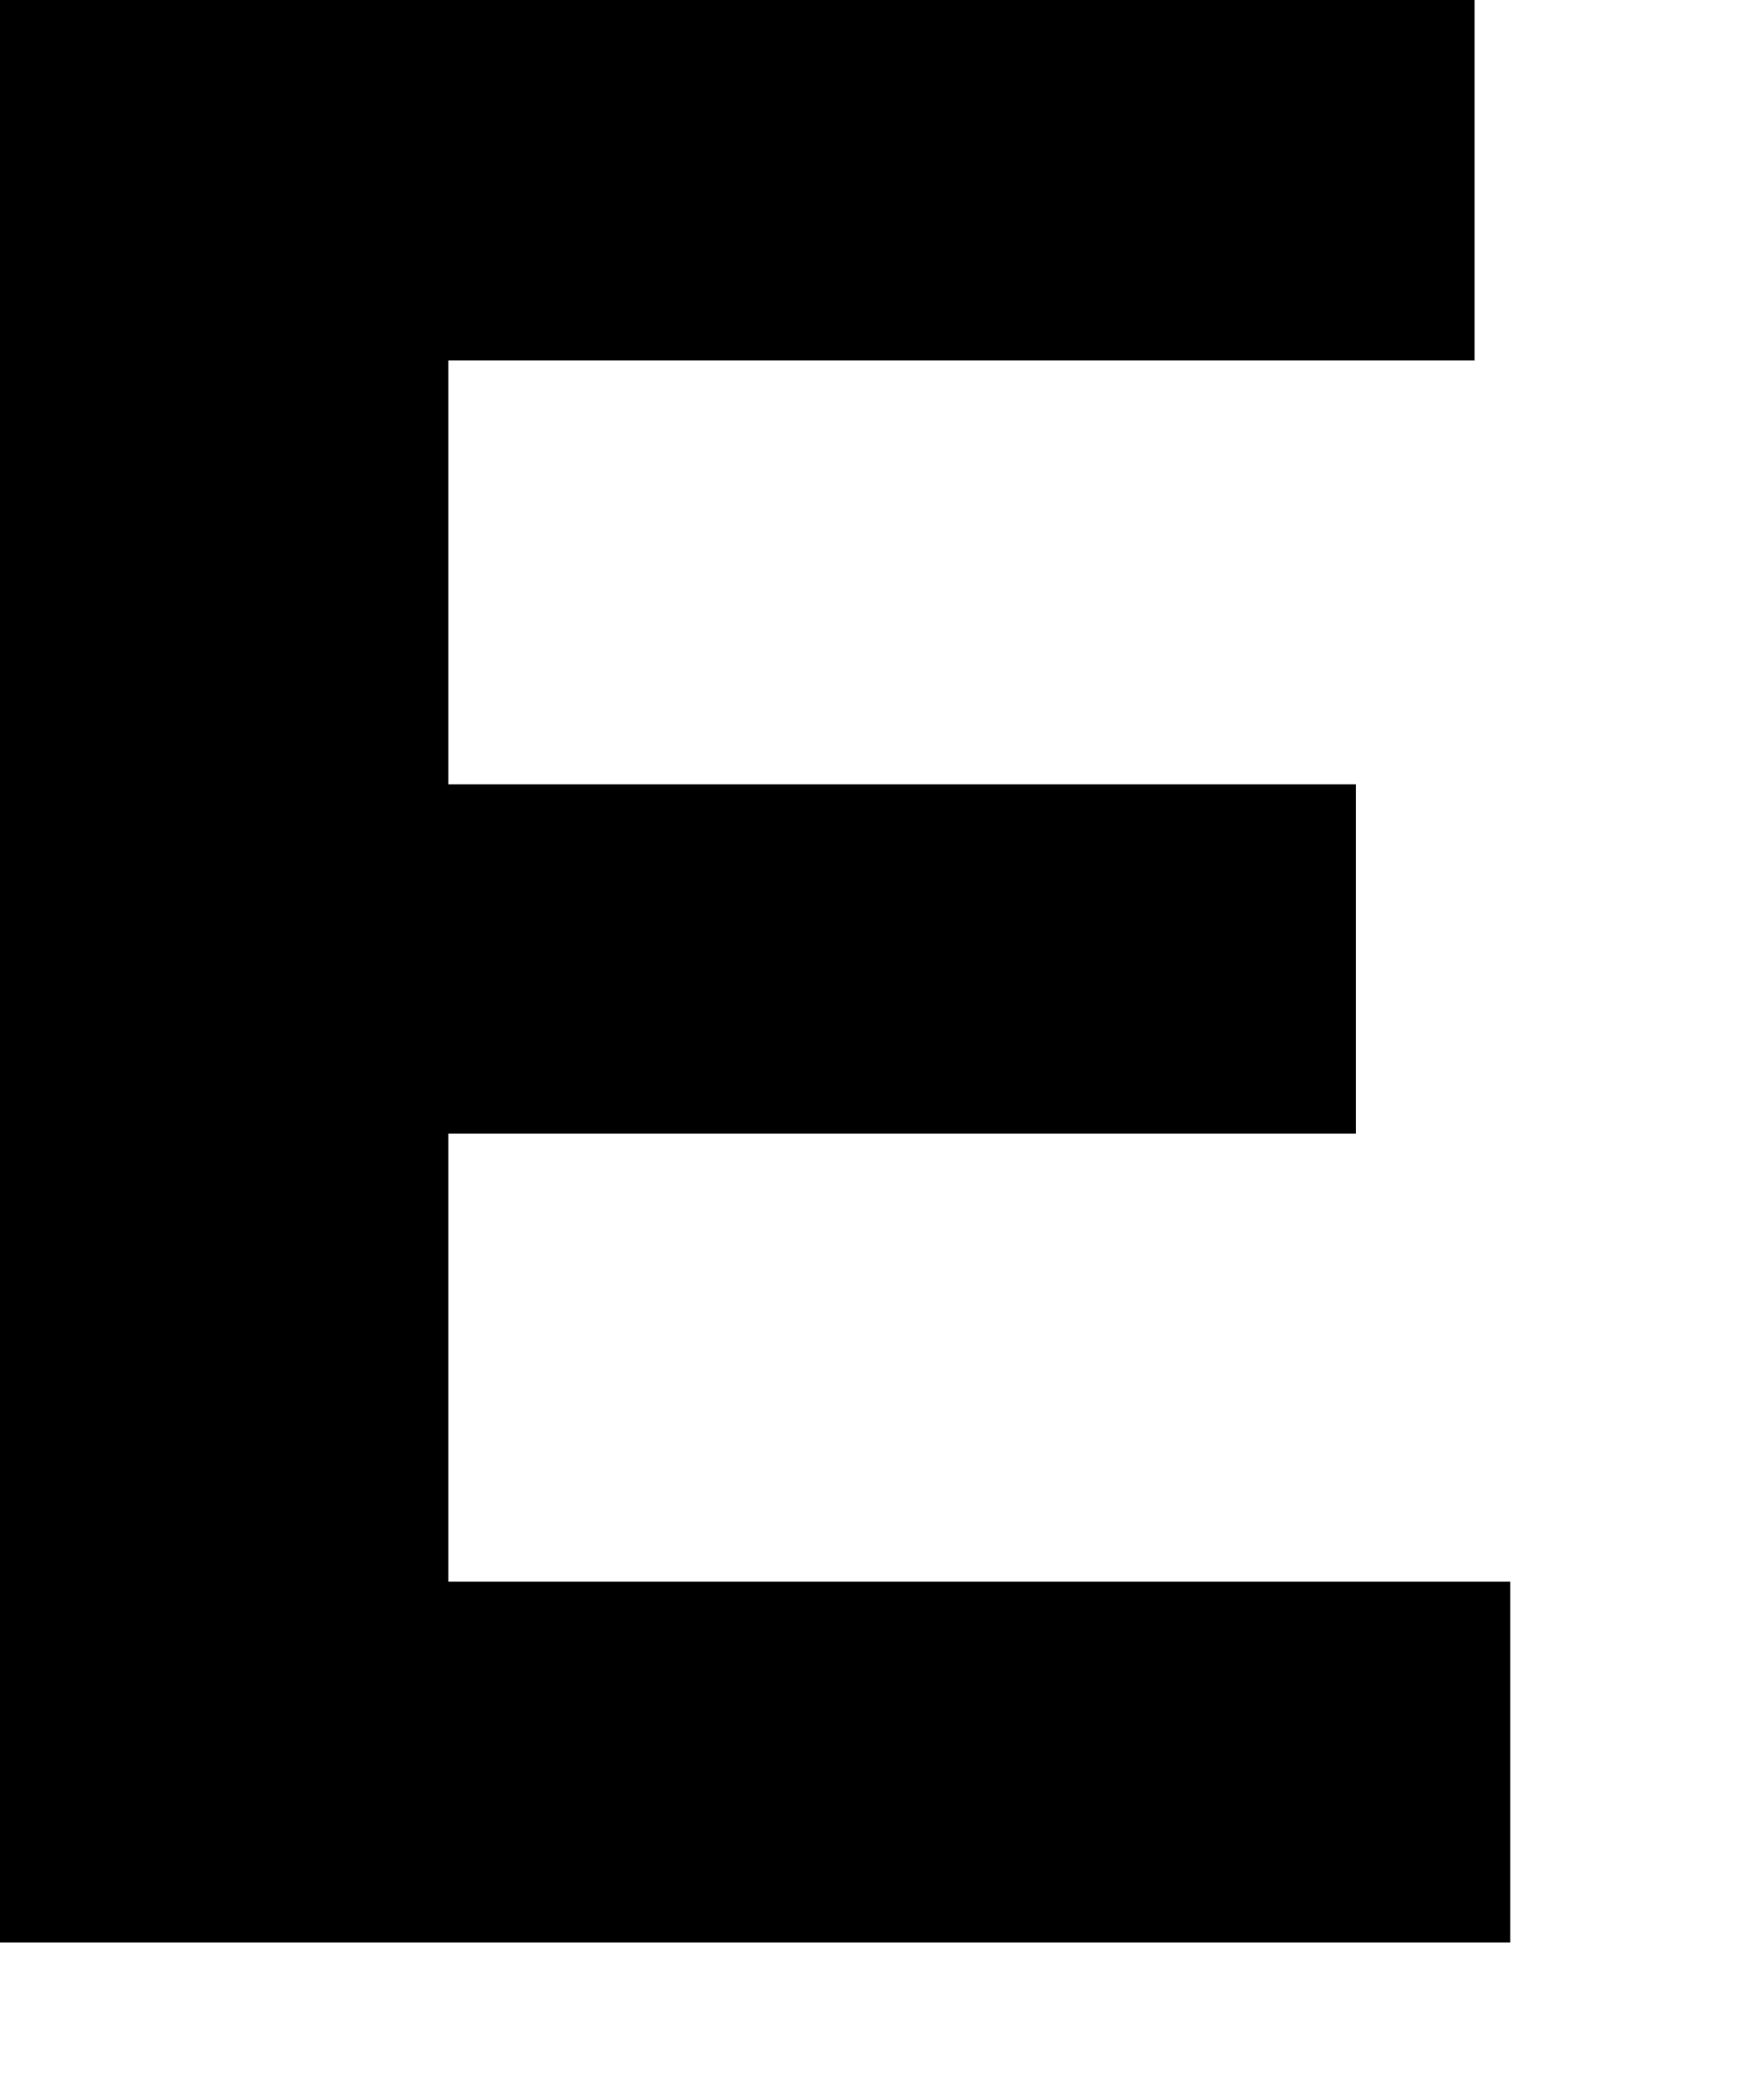
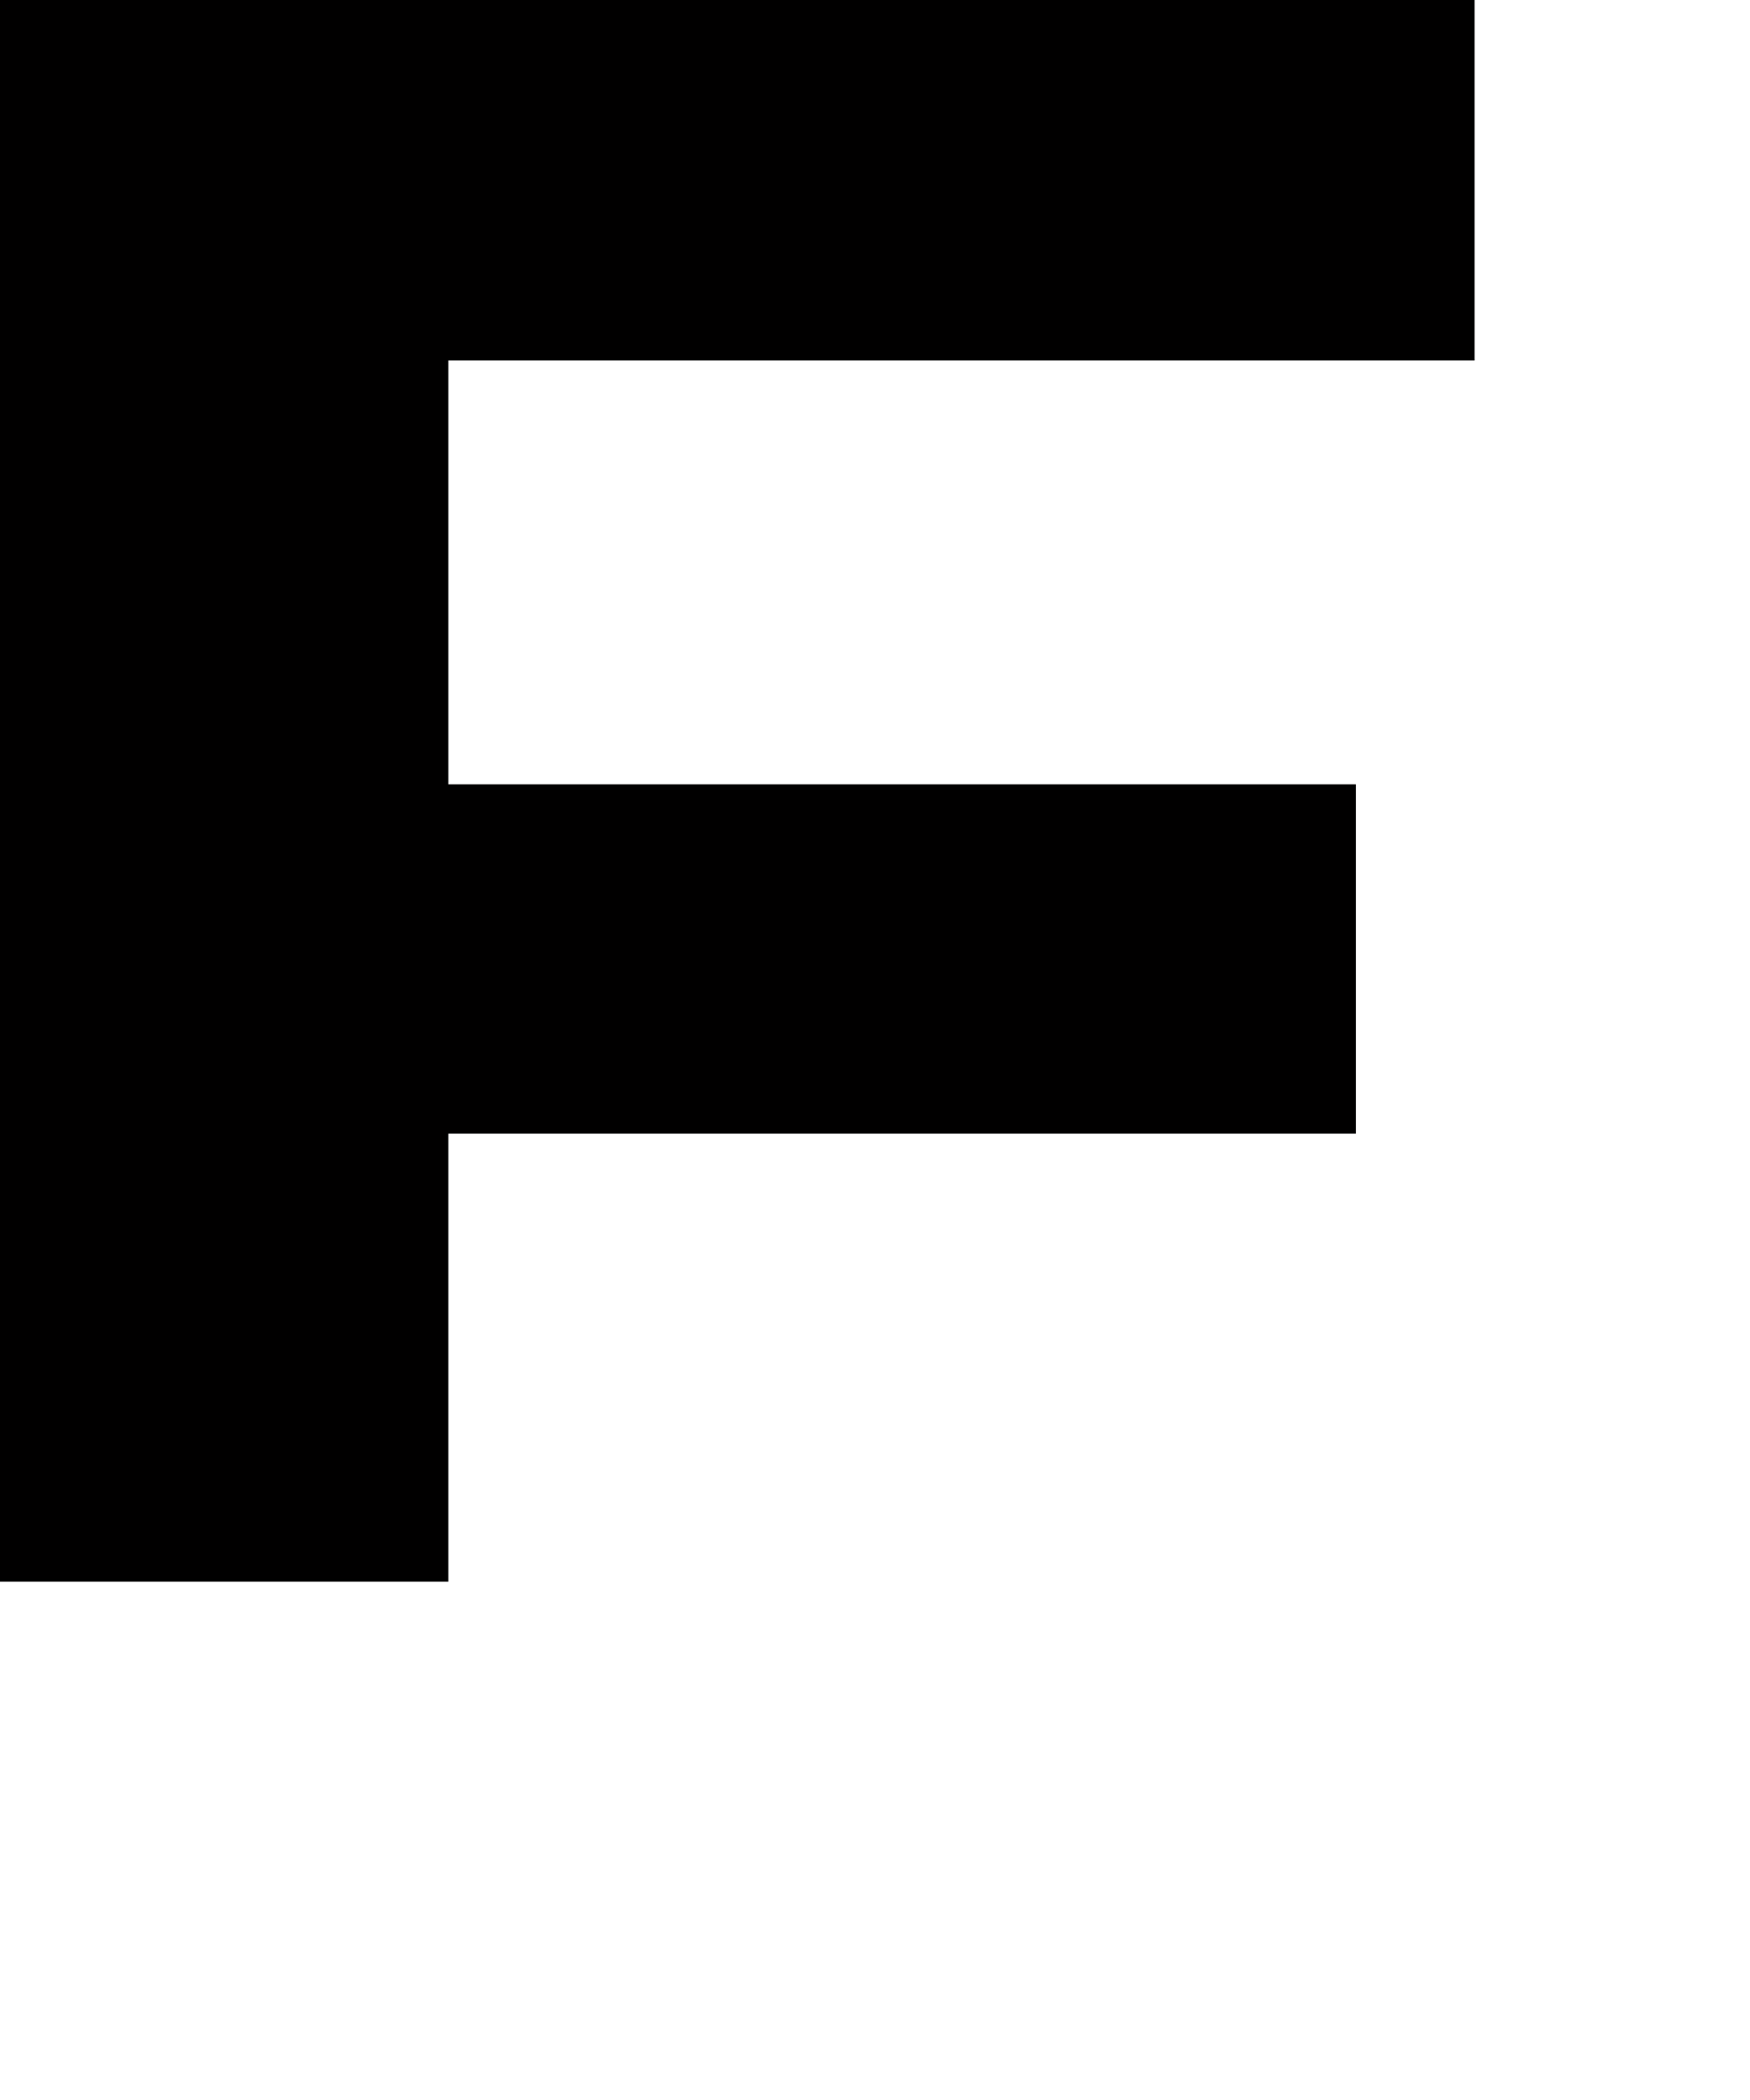
<svg xmlns="http://www.w3.org/2000/svg" fill="none" height="100%" overflow="visible" preserveAspectRatio="none" style="display: block;" viewBox="0 0 5 6" width="100%">
-   <path d="M0 5.554V0H4.213V1.03H1.281V4.519H4.315V5.55H0V5.554ZM1.188 3.239V2.241H3.874V3.239H1.188Z" fill="#010000" id="Vector" />
+   <path d="M0 5.554V0H4.213V1.03H1.281V4.519H4.315H0V5.554ZM1.188 3.239V2.241H3.874V3.239H1.188Z" fill="#010000" id="Vector" />
</svg>